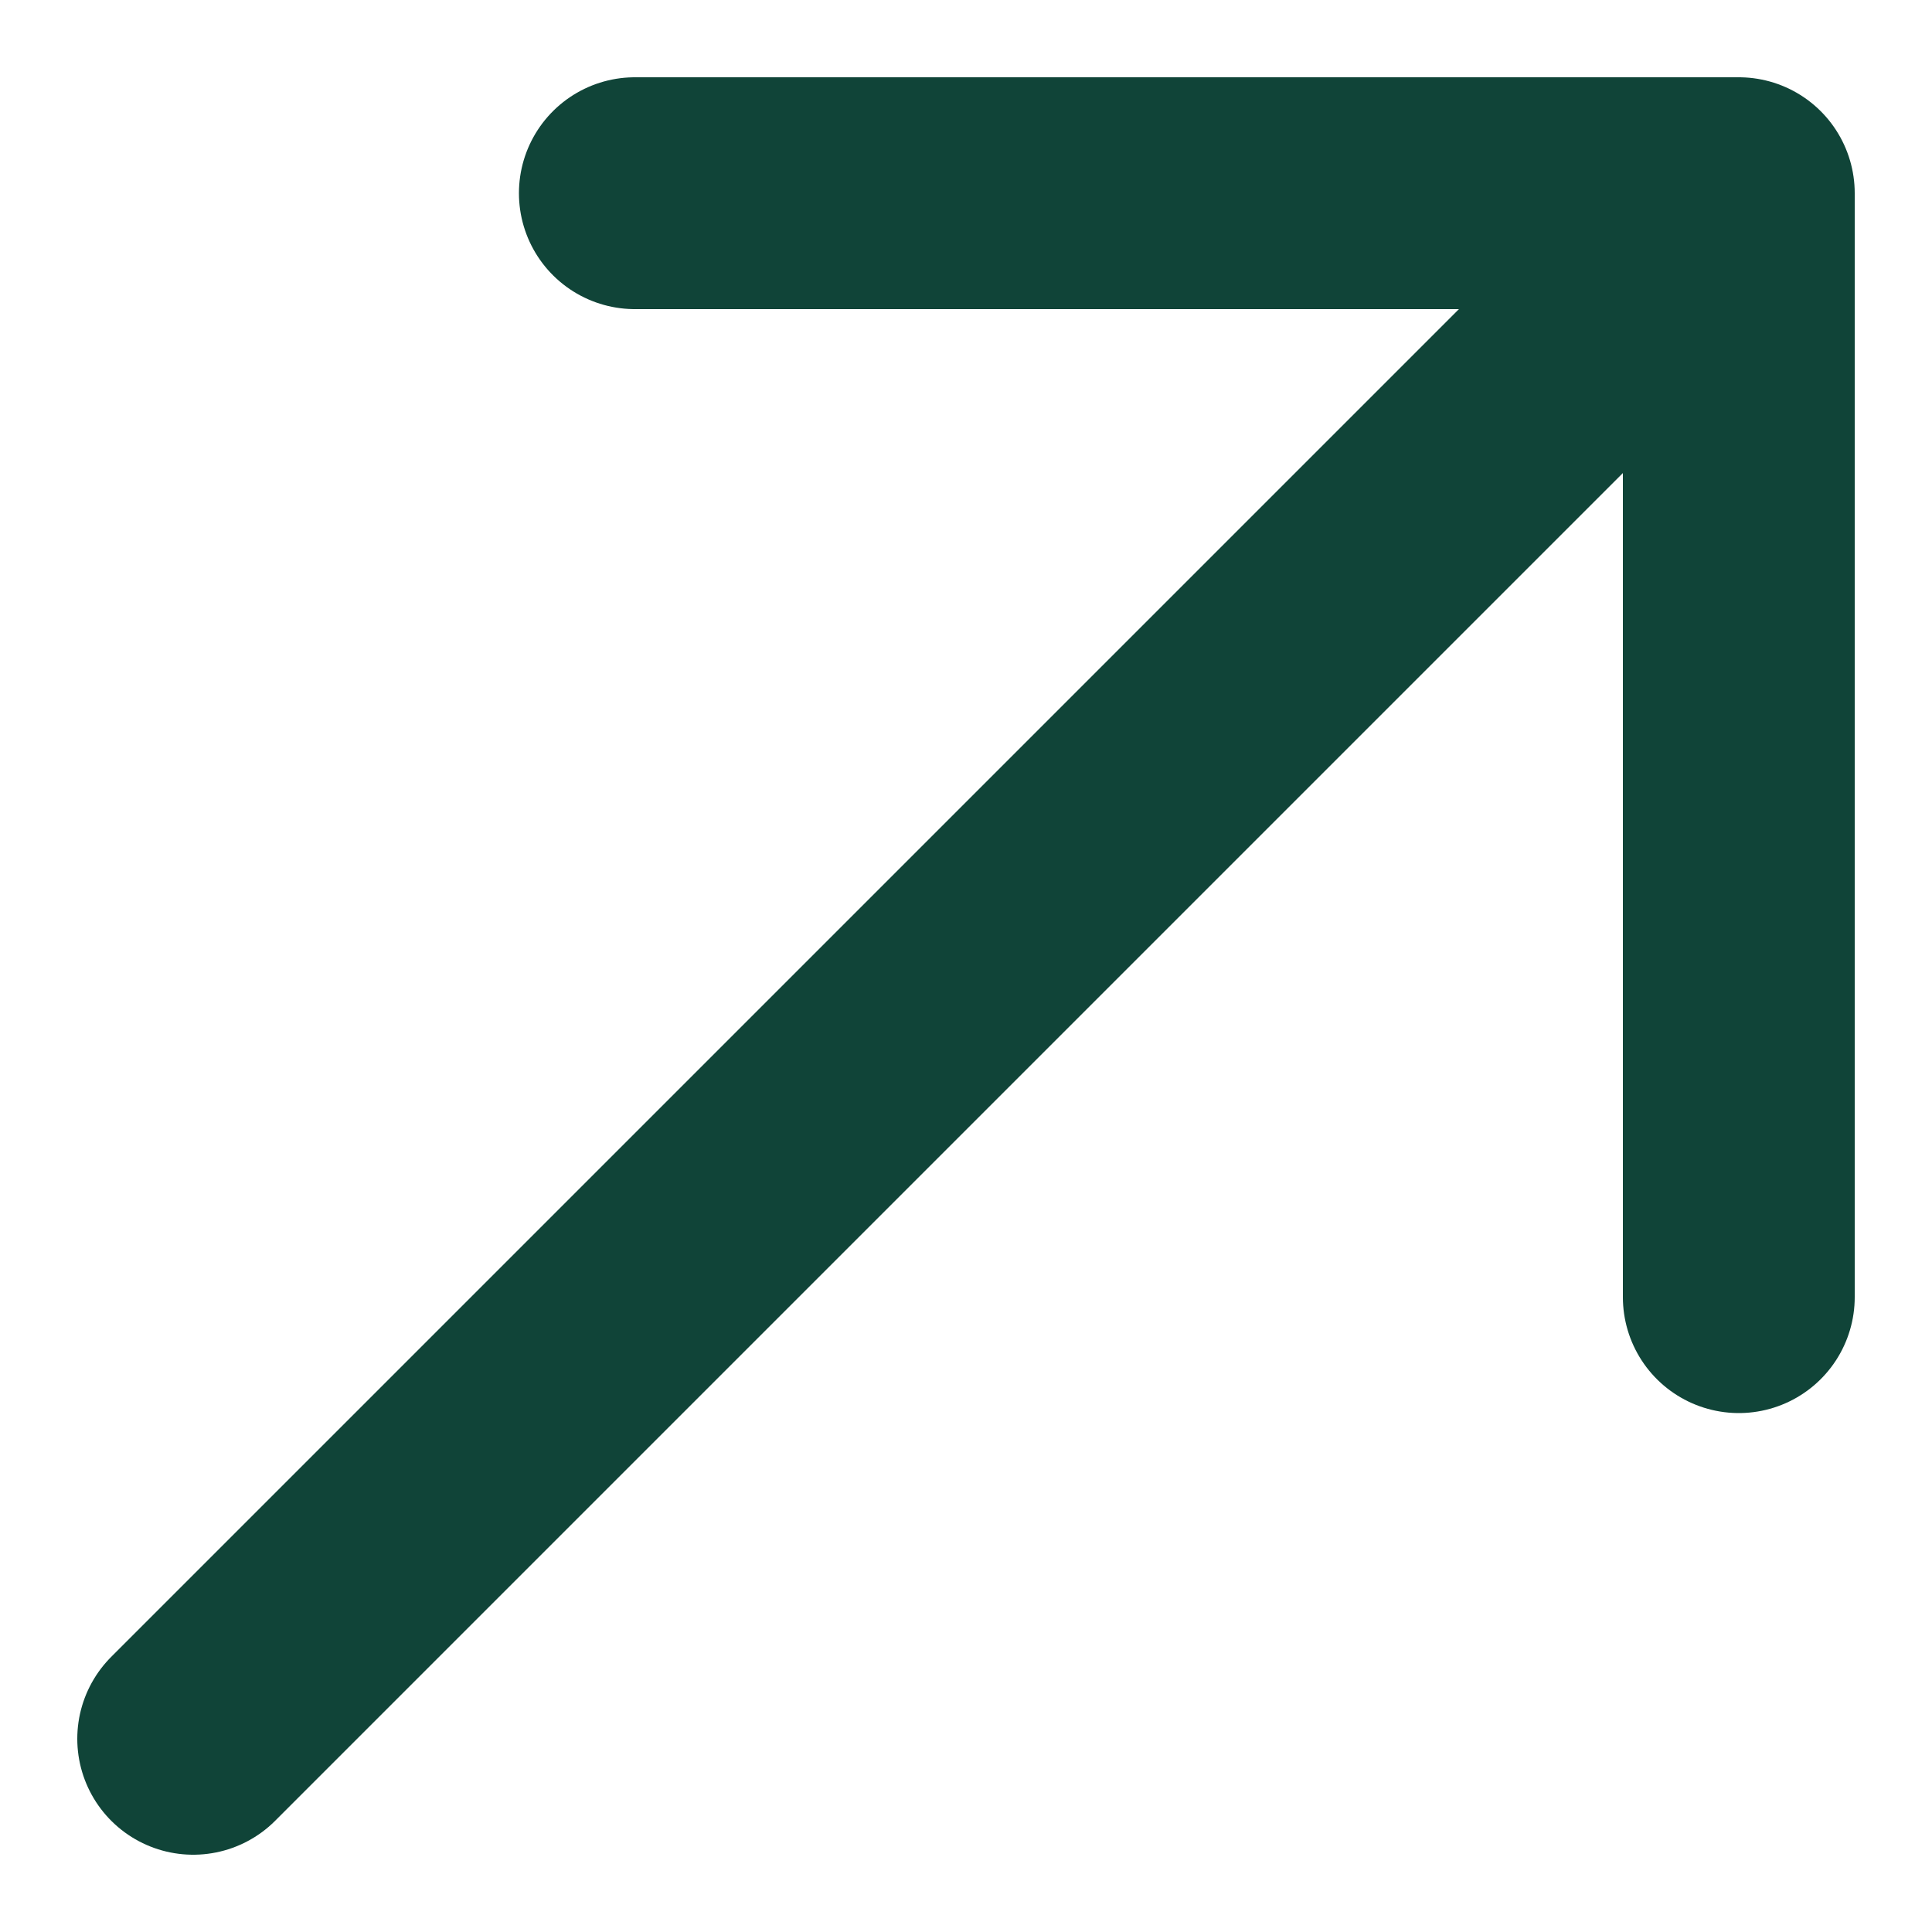
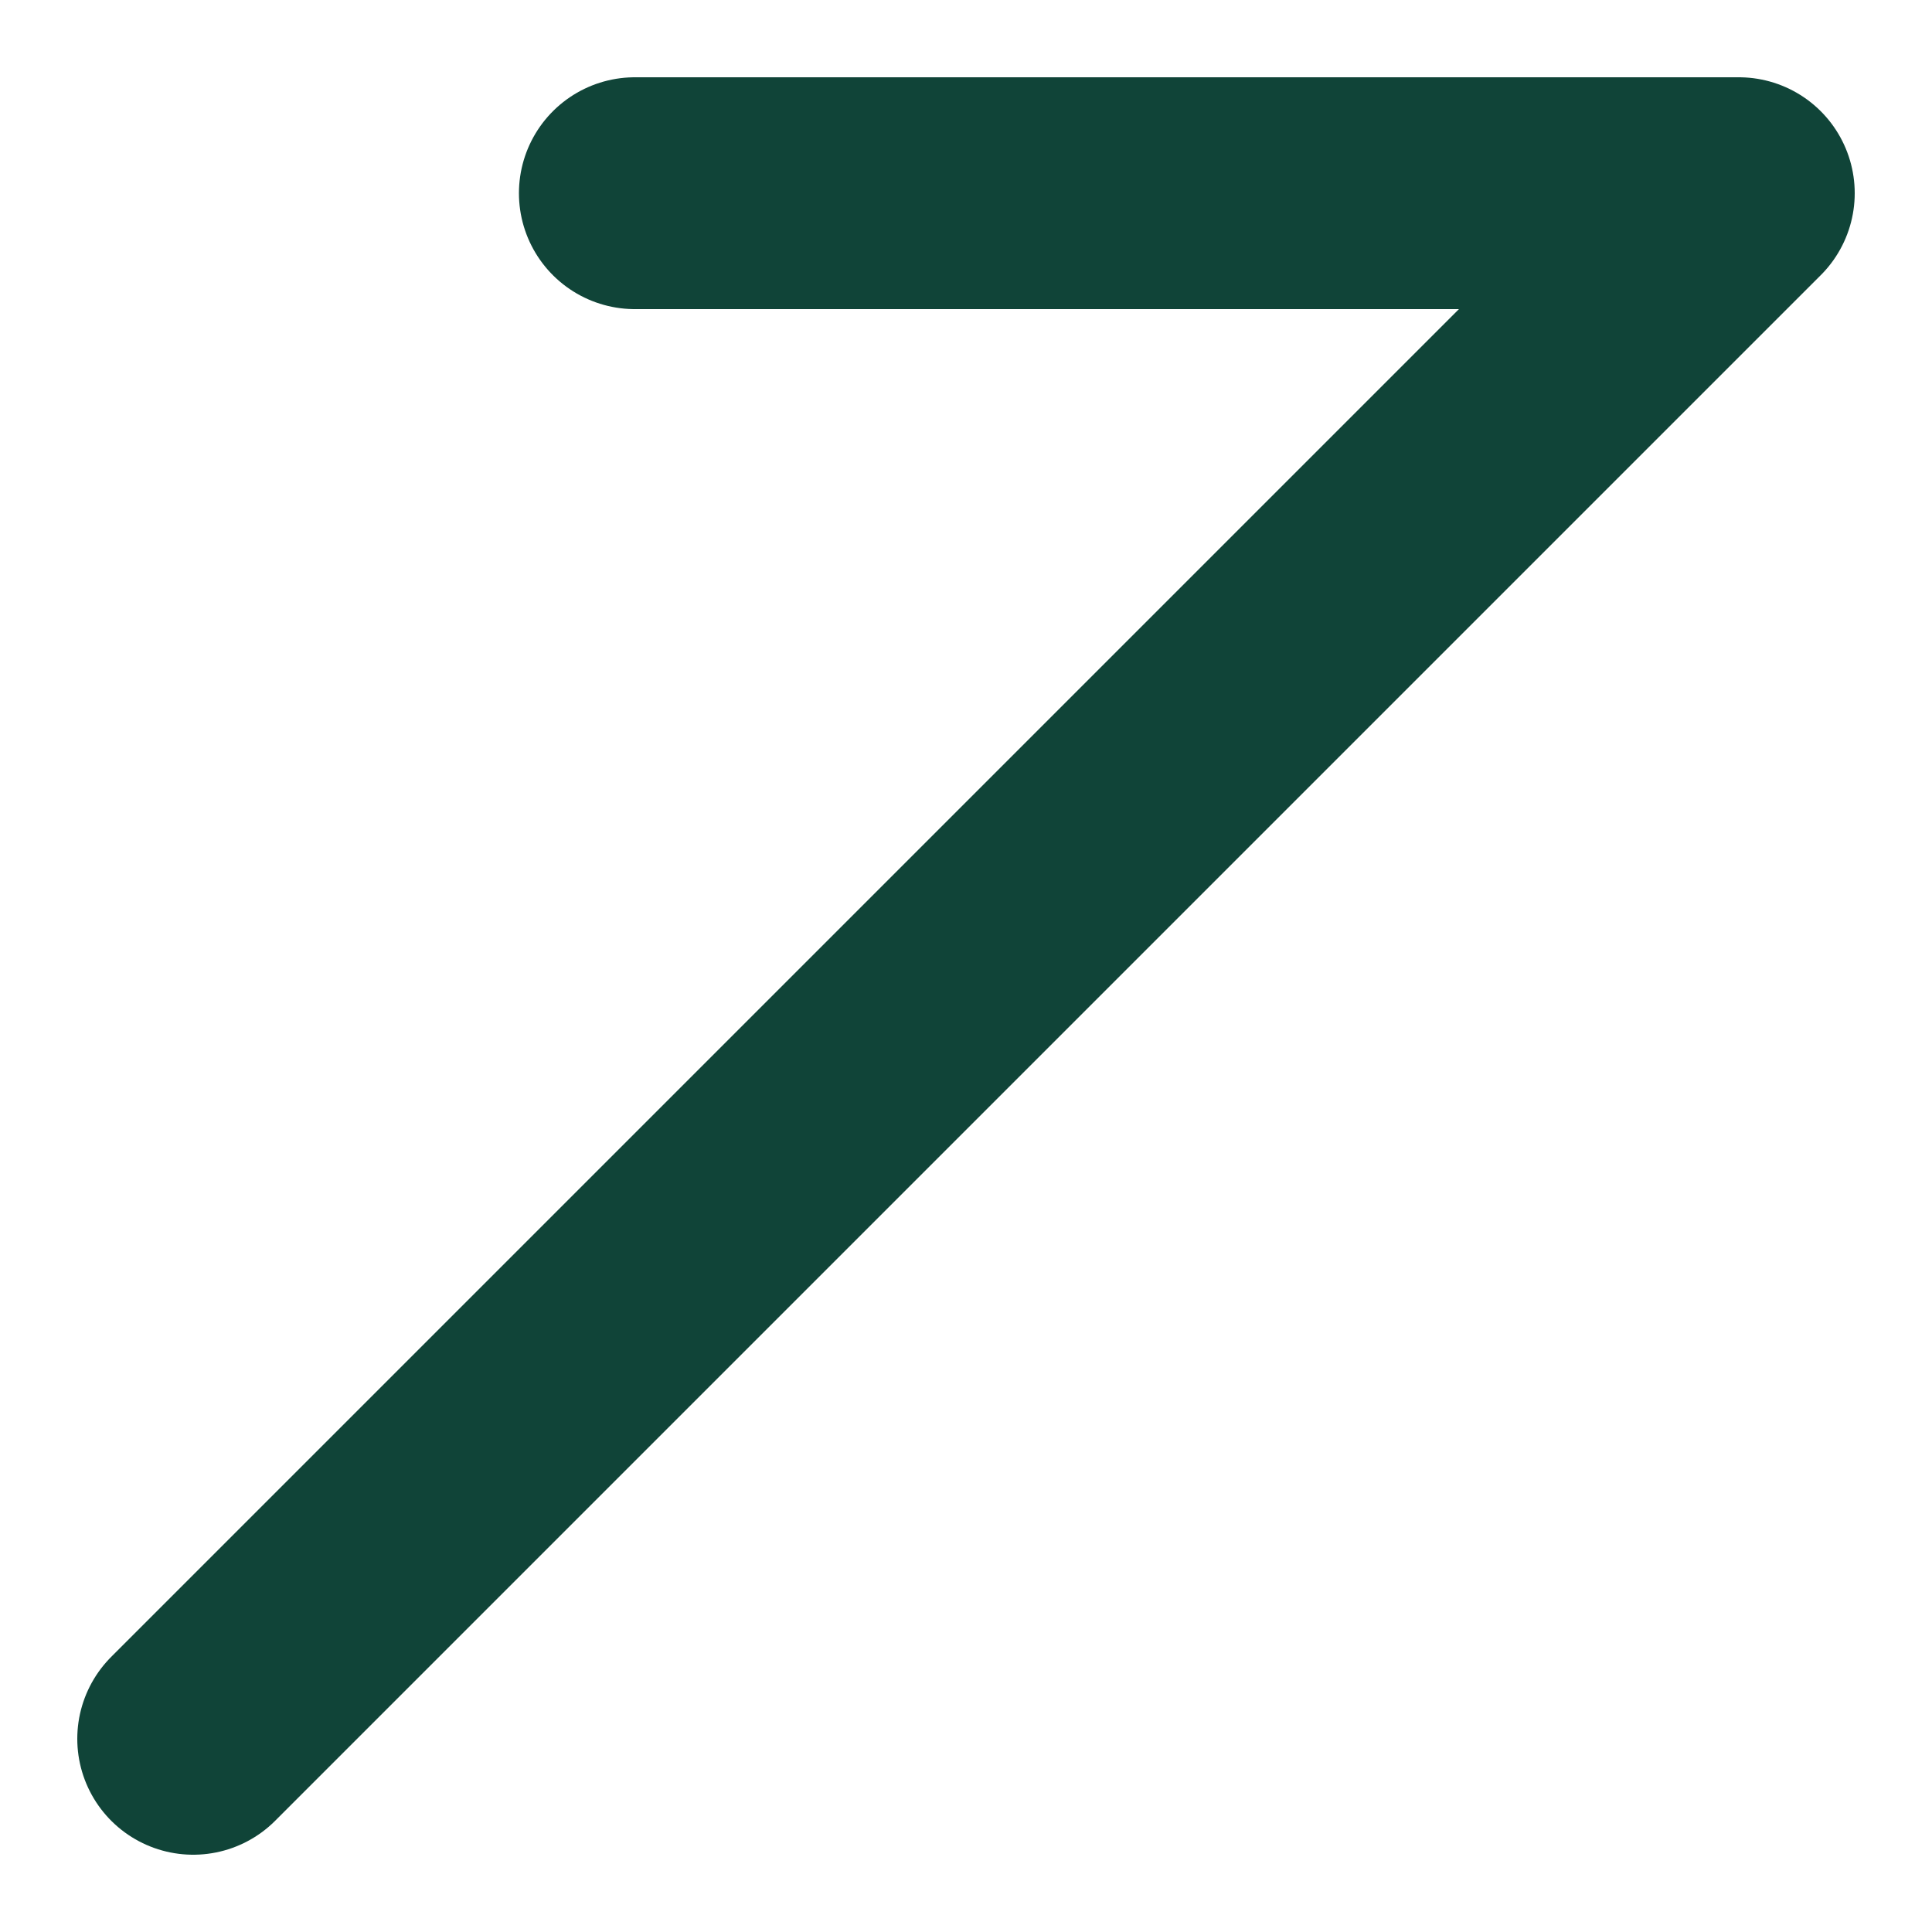
<svg xmlns="http://www.w3.org/2000/svg" width="10" height="10" viewBox="0 0 10 10" fill="none">
-   <path d="M1 9L9 1M9 1V6.714M9 1H3.286" stroke="#104438" stroke-width="1.2" stroke-linecap="round" stroke-linejoin="round" />
+   <path d="M1 9L9 1M9 1M9 1H3.286" stroke="#104438" stroke-width="1.2" stroke-linecap="round" stroke-linejoin="round" />
</svg>